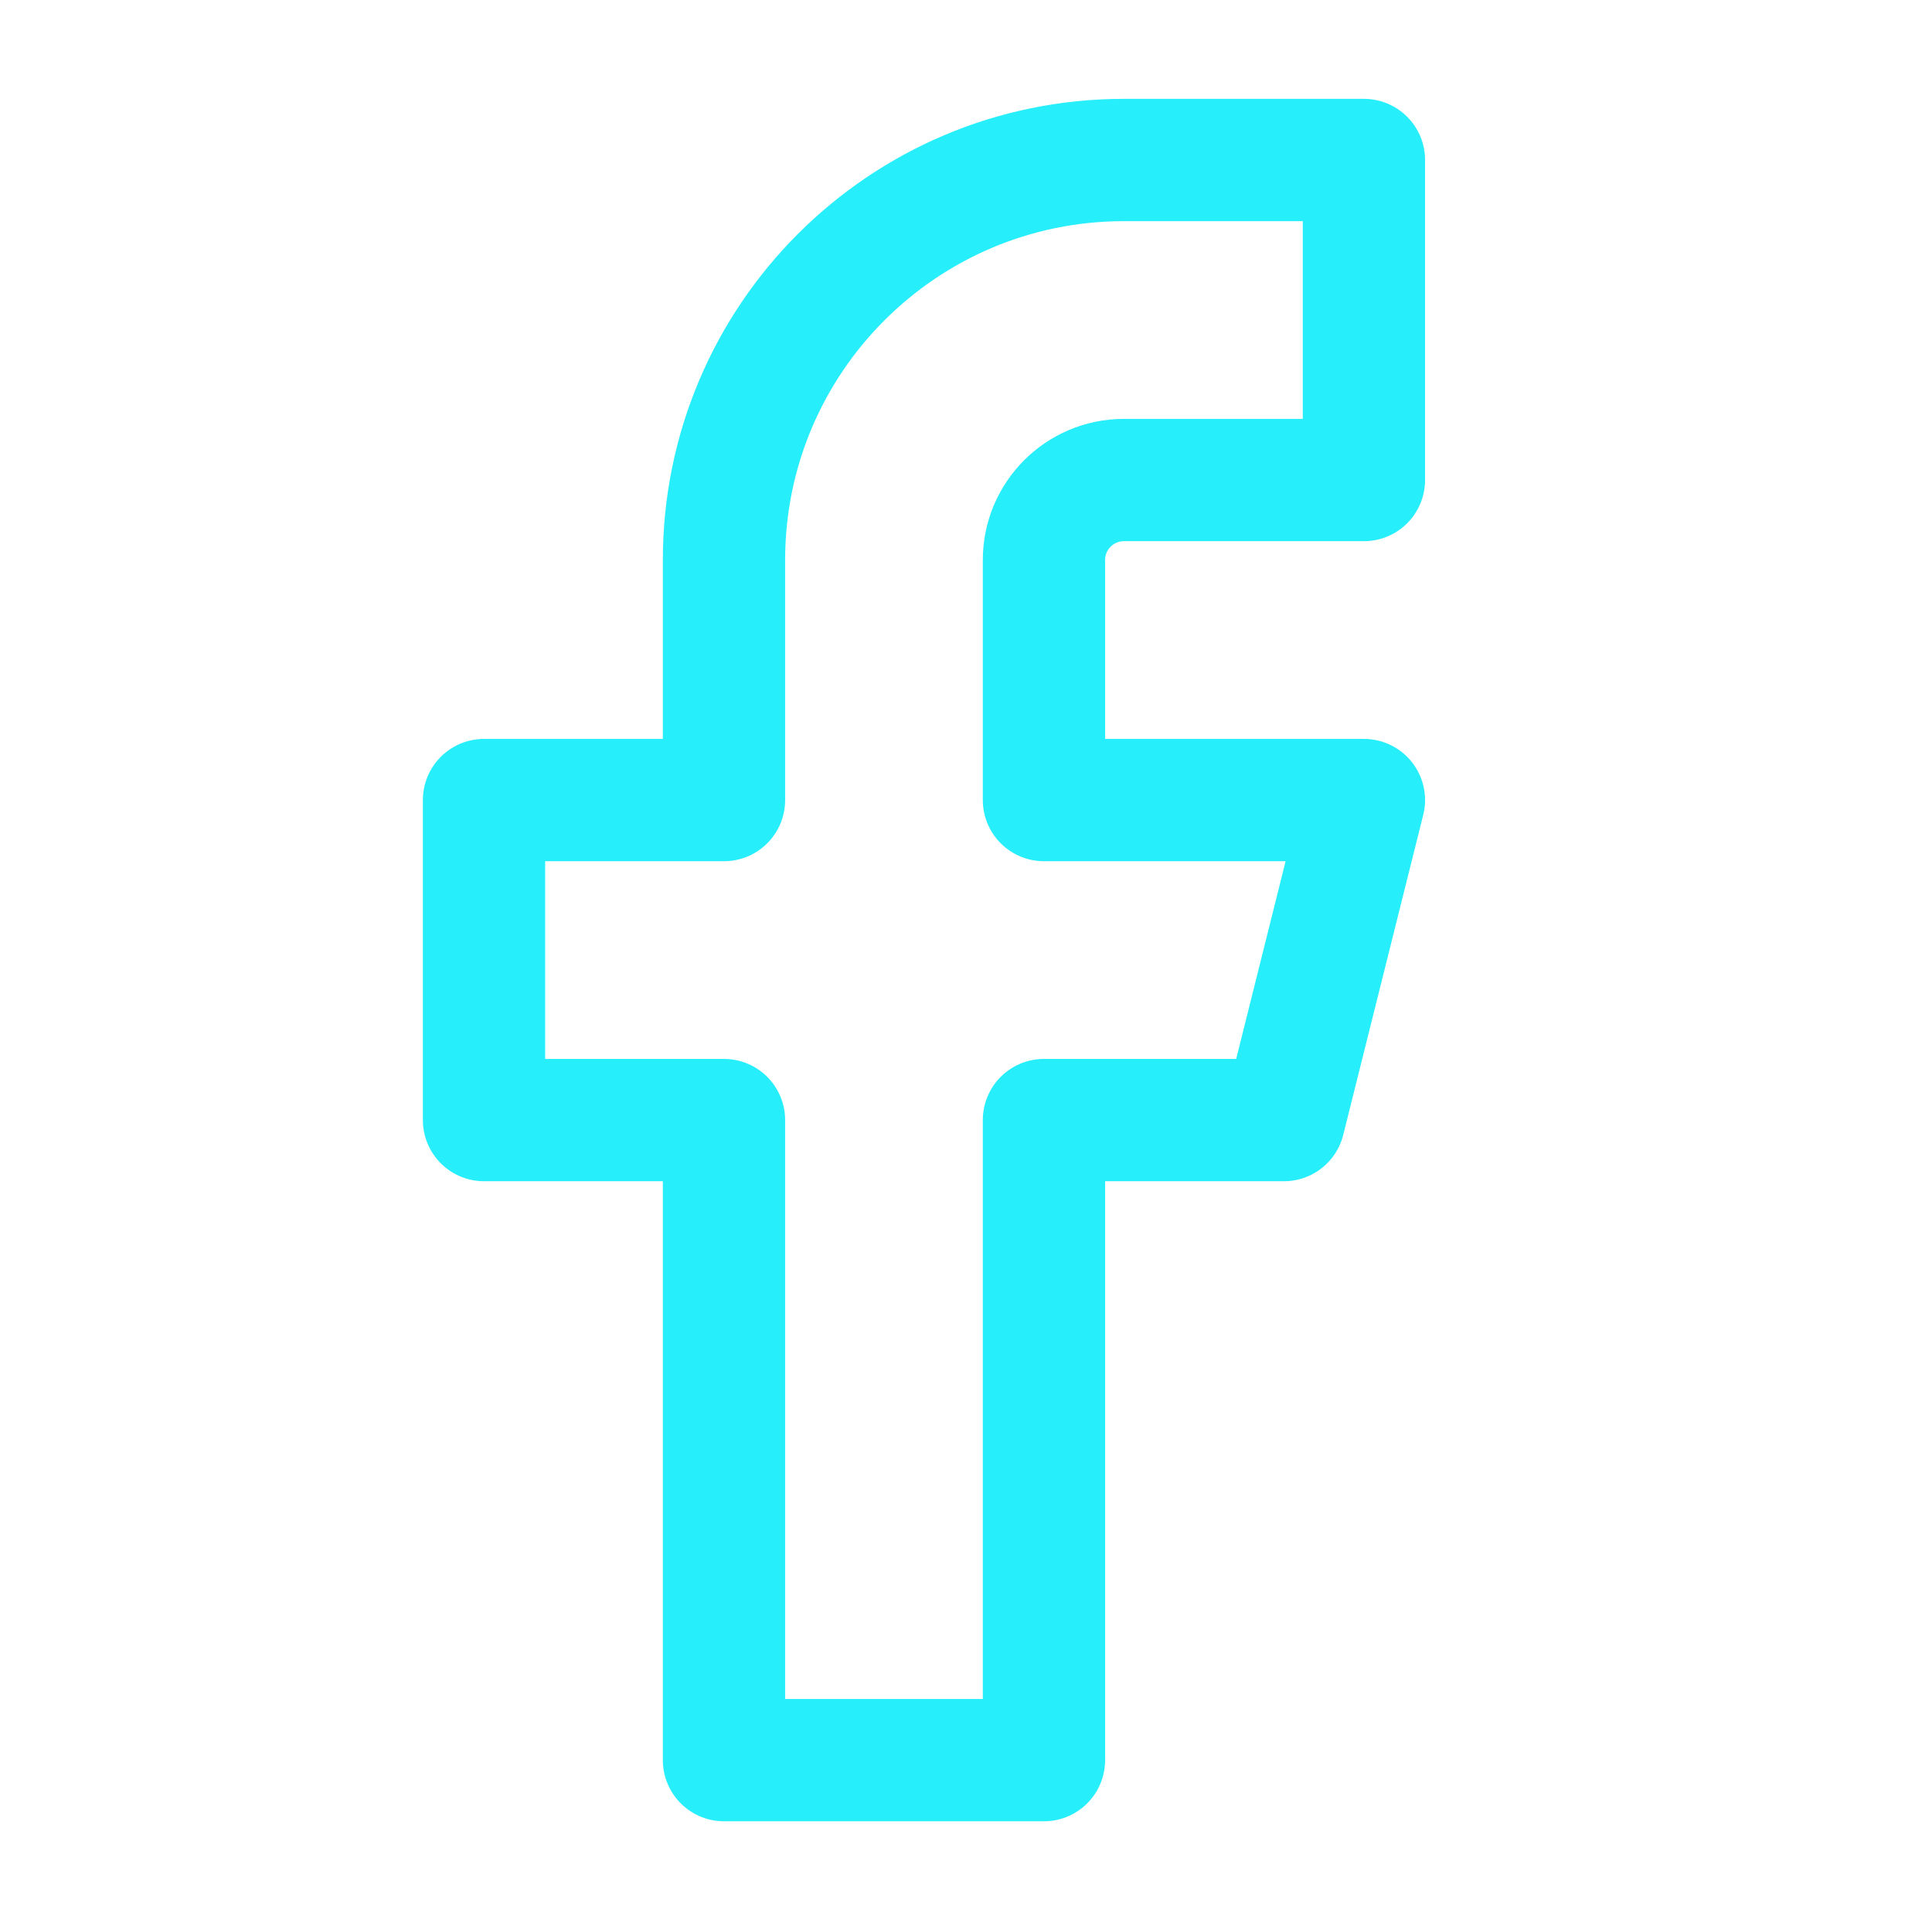
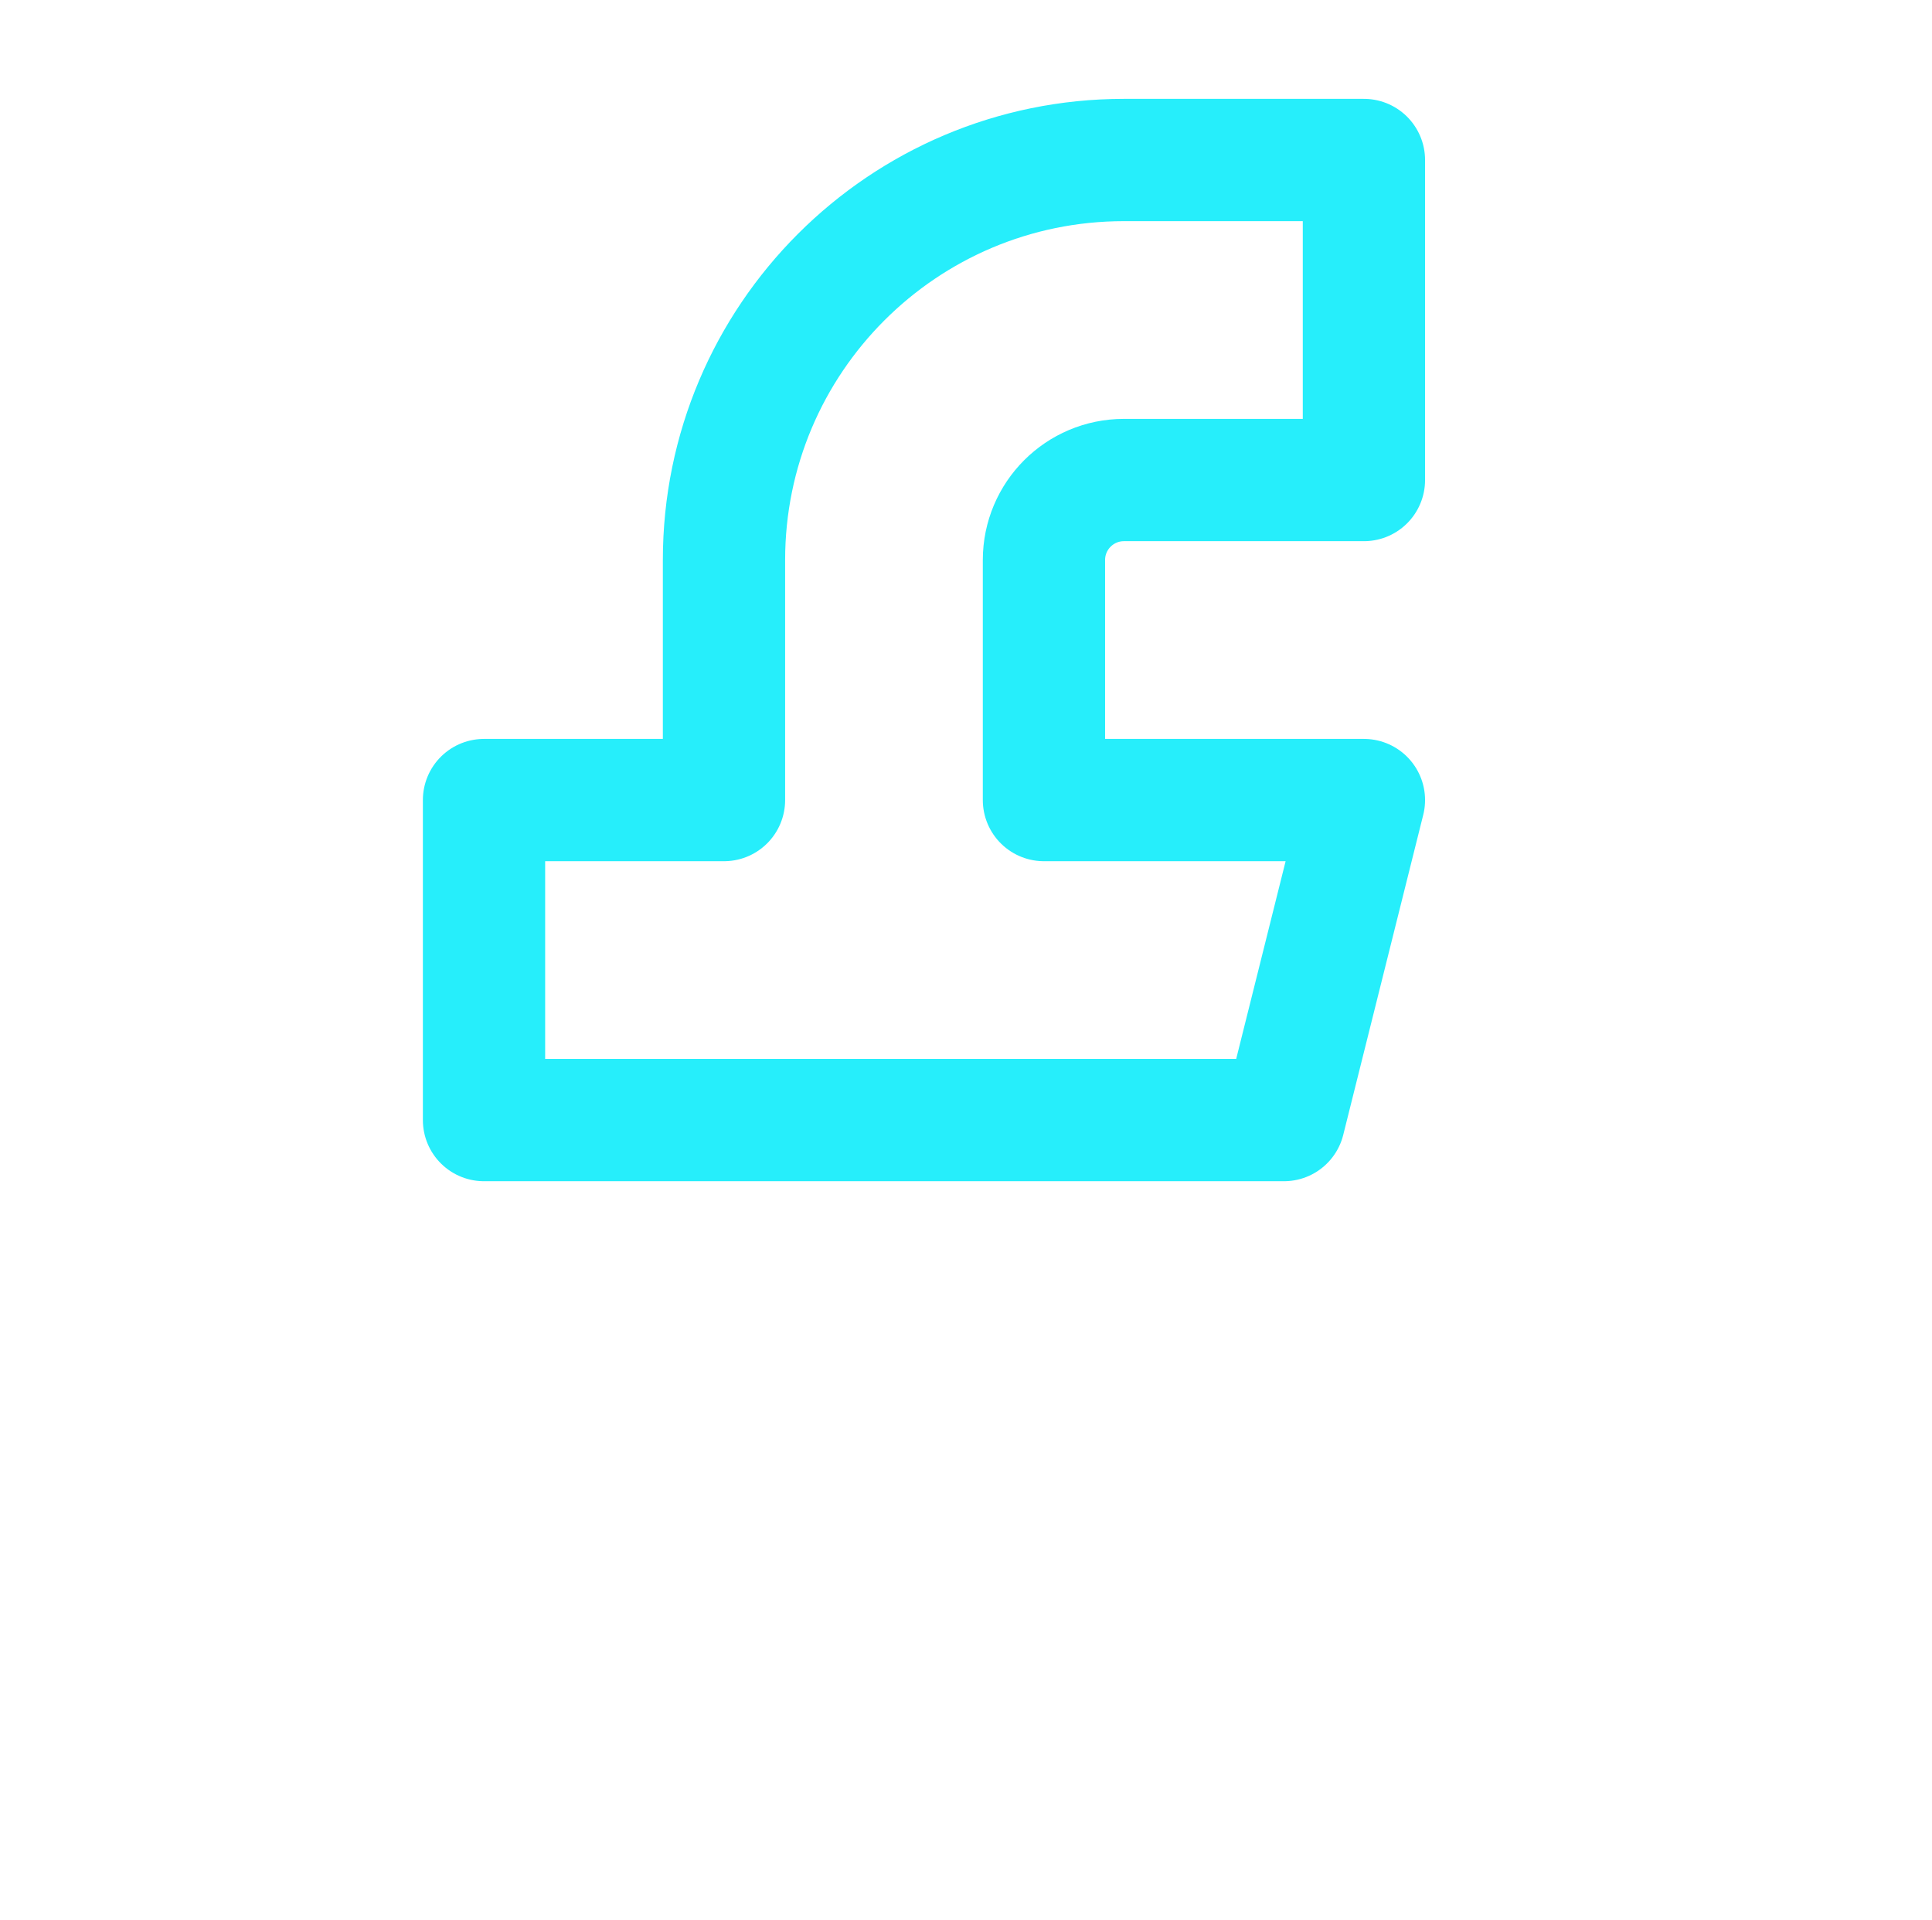
<svg xmlns="http://www.w3.org/2000/svg" width="158" height="157" viewBox="0 0 158 157" fill="none">
-   <path fill-rule="evenodd" clip-rule="evenodd" d="M111.542 13.083H91.917C73.852 13.083 59.208 27.727 59.208 45.792V65.417H39.583V91.583H59.208V143.917H85.375V91.583H105L111.542 65.417H85.375V45.792C85.375 42.179 88.304 39.25 91.917 39.25H111.542V13.083Z" stroke="#26EEFB" stroke-width="10" stroke-linecap="round" stroke-linejoin="round" />
+   <path fill-rule="evenodd" clip-rule="evenodd" d="M111.542 13.083H91.917C73.852 13.083 59.208 27.727 59.208 45.792V65.417H39.583V91.583H59.208H85.375V91.583H105L111.542 65.417H85.375V45.792C85.375 42.179 88.304 39.25 91.917 39.25H111.542V13.083Z" stroke="#26EEFB" stroke-width="10" stroke-linecap="round" stroke-linejoin="round" />
</svg>